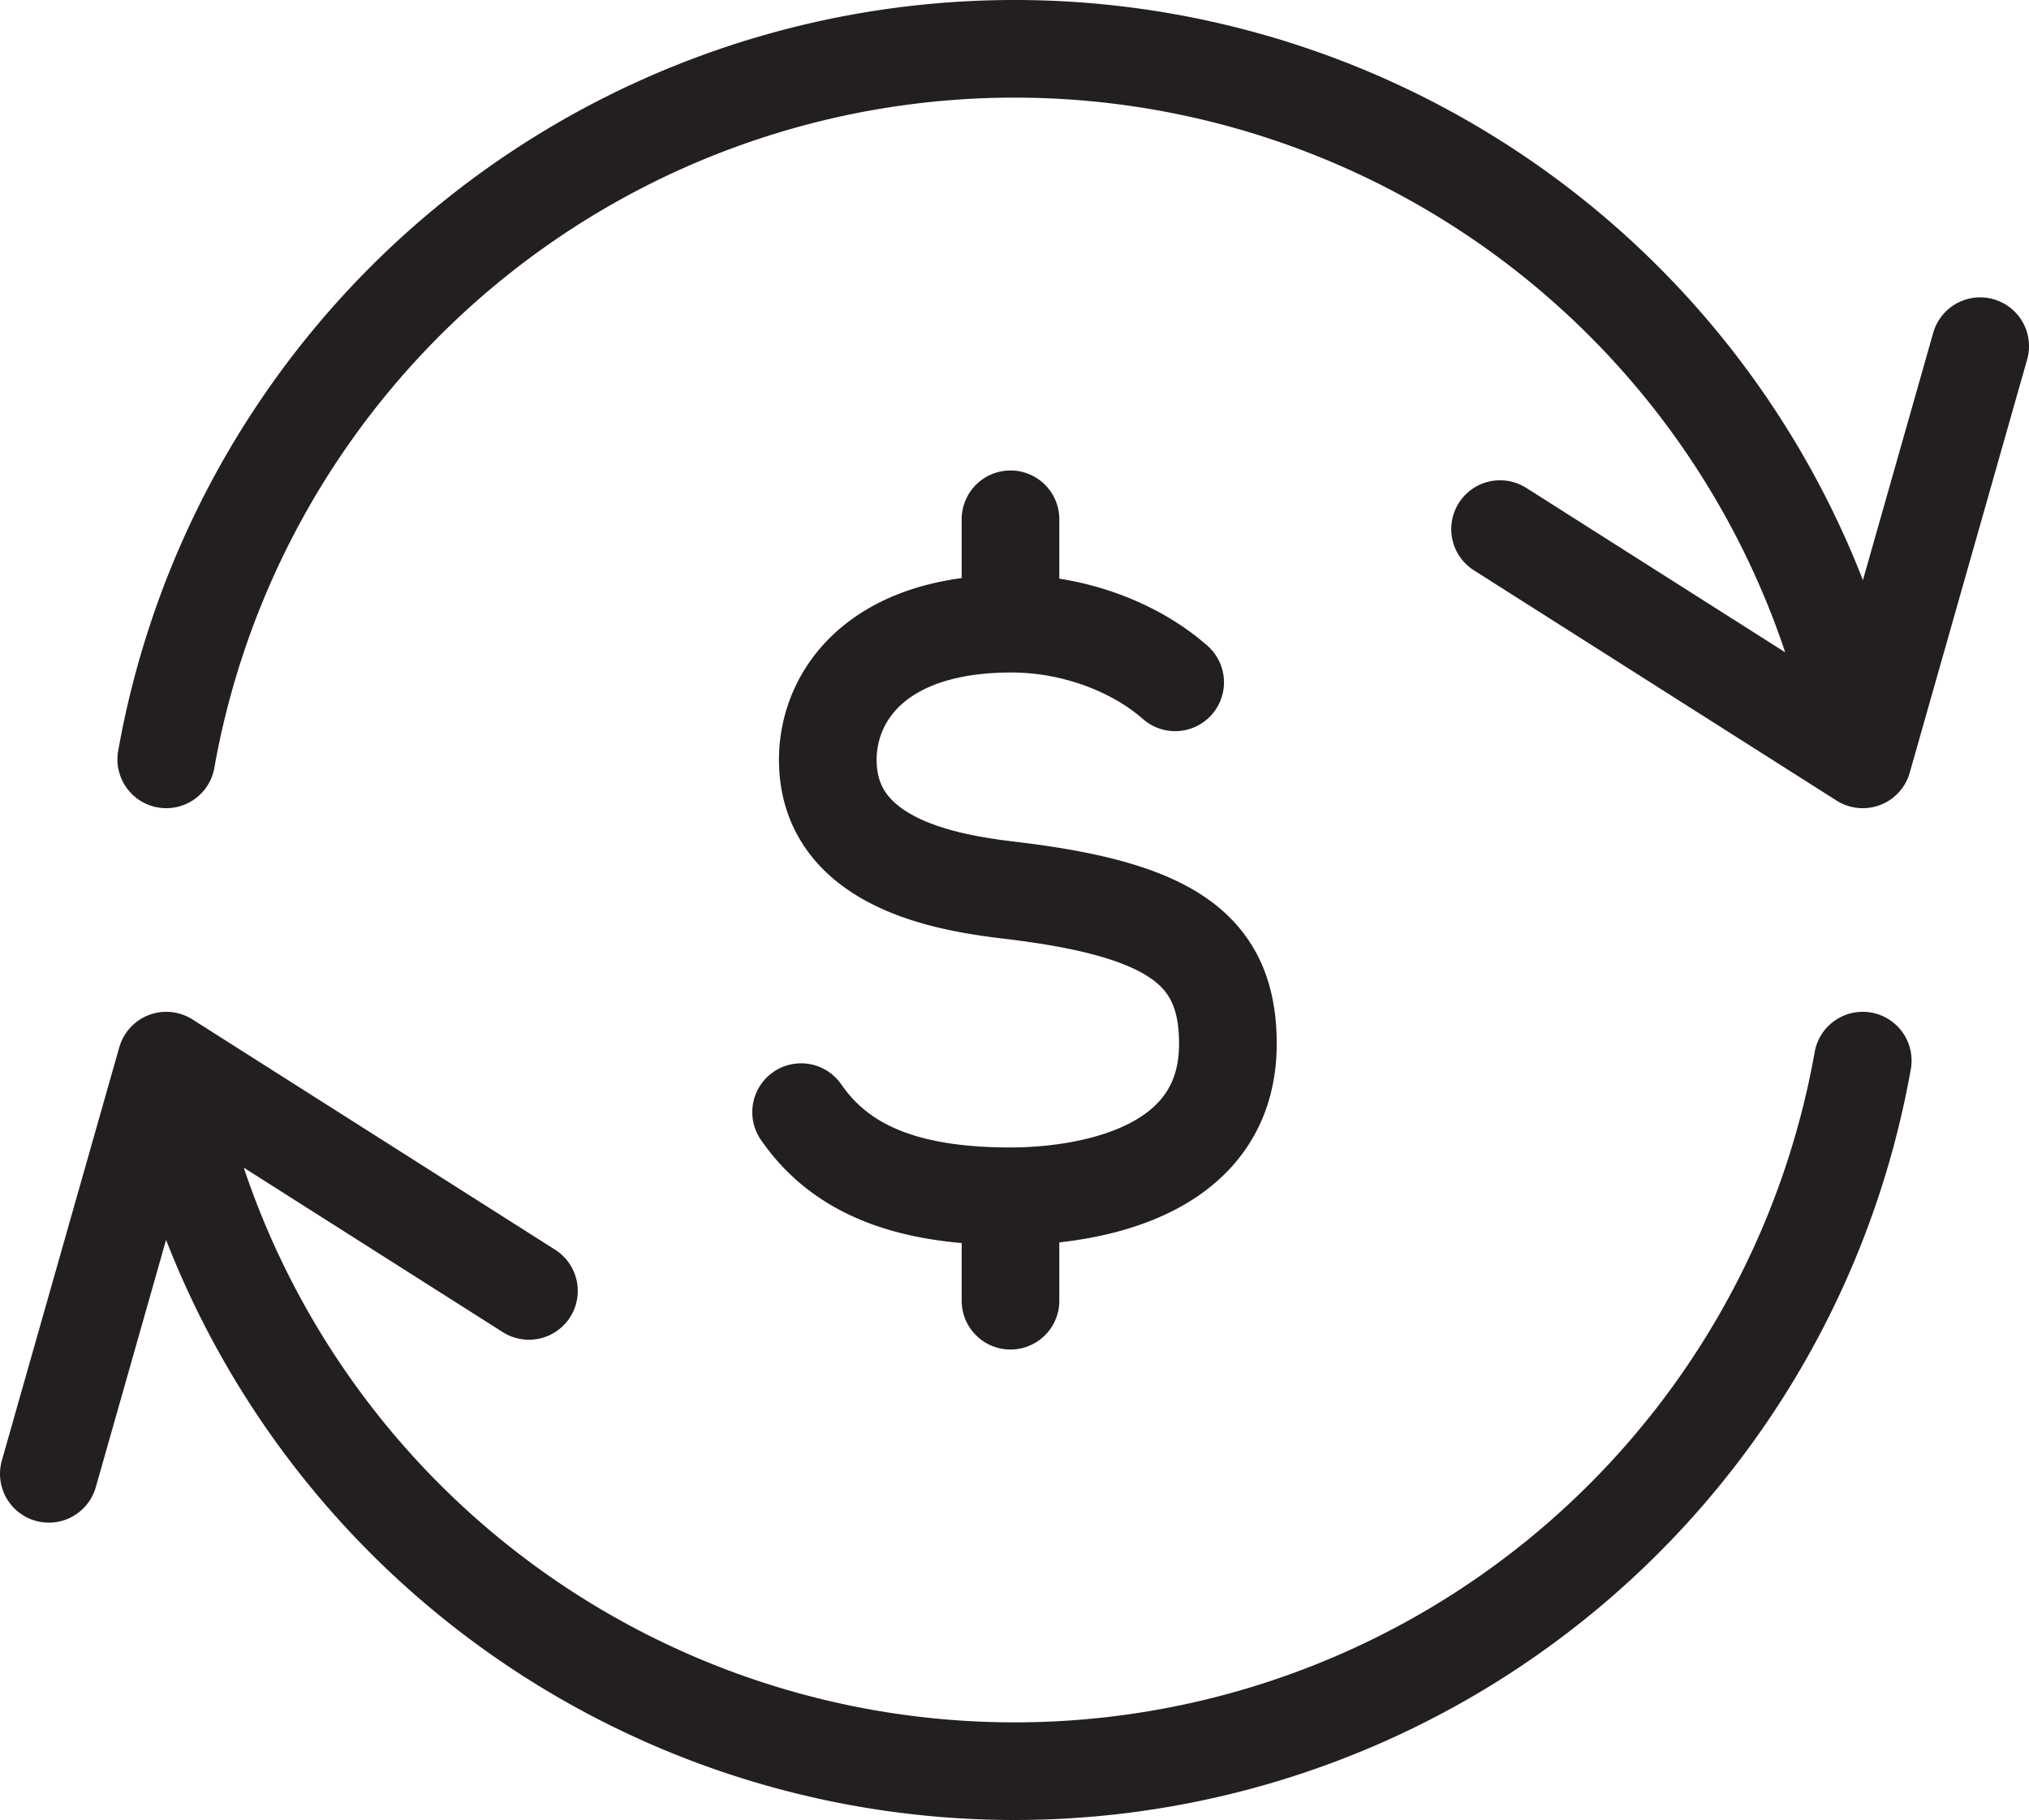
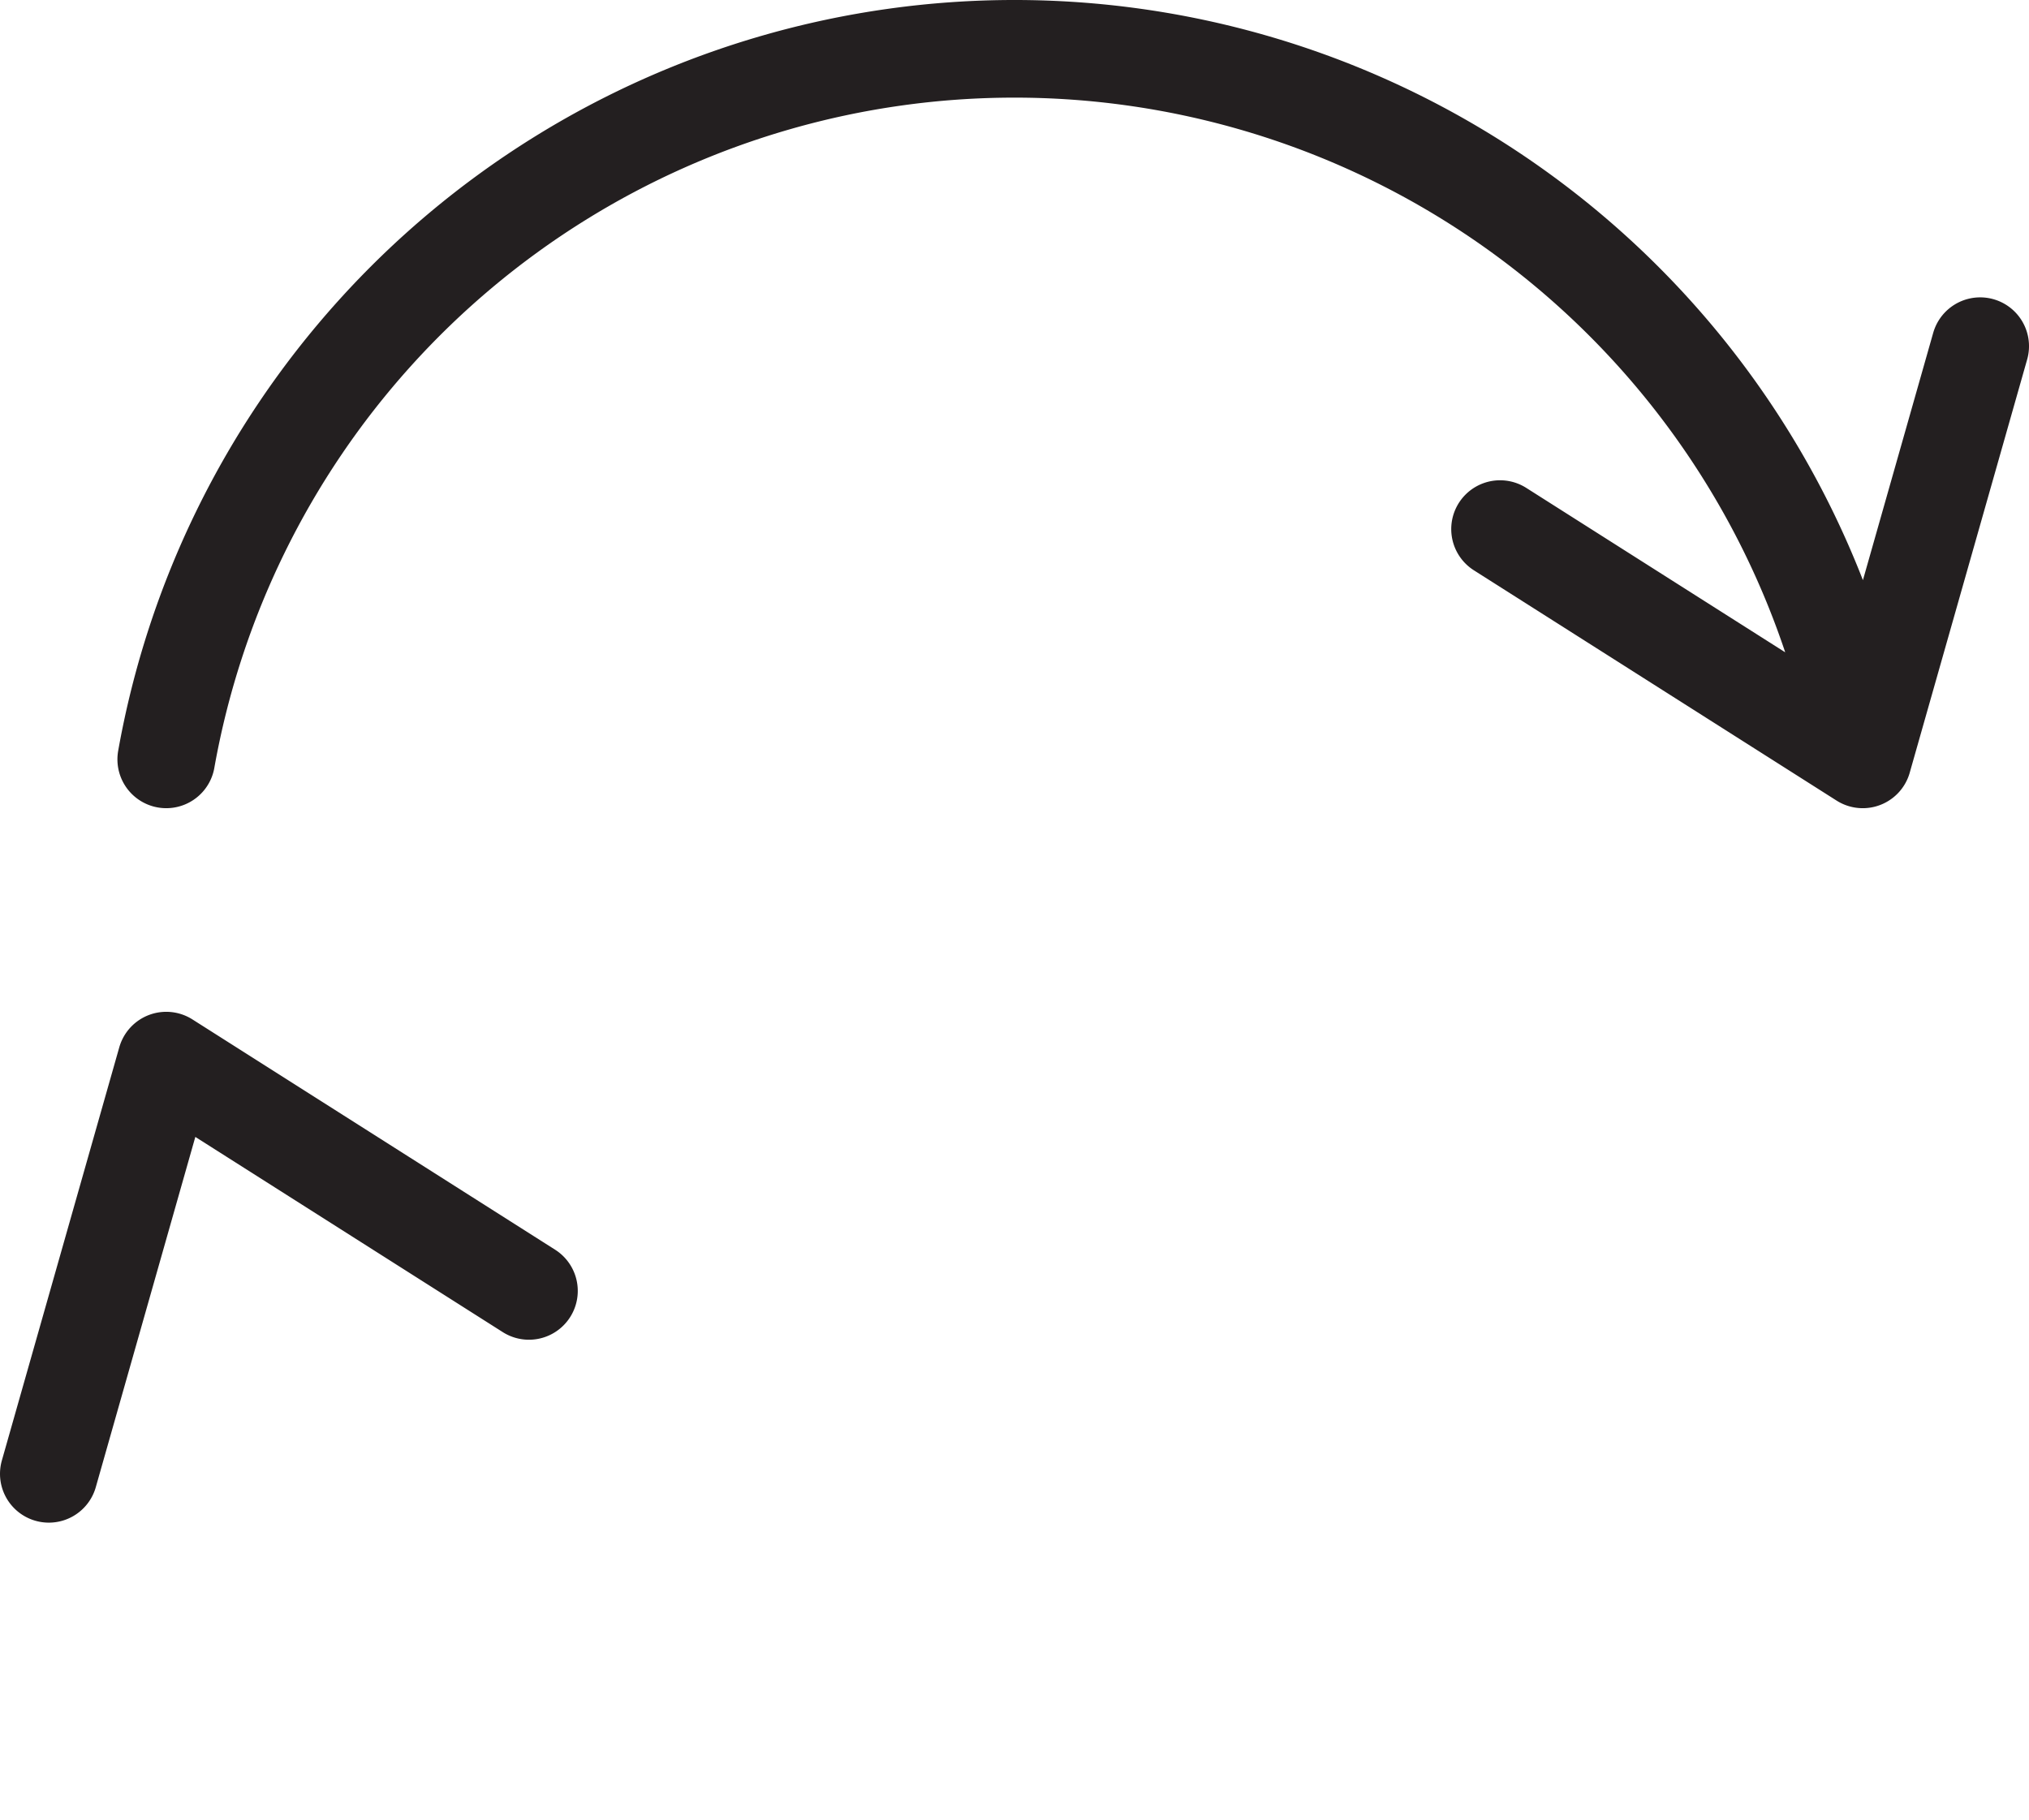
<svg xmlns="http://www.w3.org/2000/svg" viewBox="0 0 311.667 279.627">
  <defs>
    <style>.a{fill:none;stroke:#231f20;stroke-linecap:round;stroke-linejoin:round;stroke-width:15px;}</style>
  </defs>
  <title>Asset 17</title>
-   <path d="M25.537,116.67a132.34,132.34,0,0,1,260.592 0L230.419,81.29l55.711,35.381,18.037-63.484M7.5,226.44l18.037-63.484L81.248,198.337,25.537,162.956a132.34,132.34,0,0,0,260.592 0m-163.074,7.915c6.128,8.889,16.35,12.928,32.163,12.928,7.833,0,33.393-1.689,33.393-23.428,0-14.368-8.549-20.516-32.633-23.487-8.624-1.025-28.824-3.426-28.824-20.152,0-9.645,7.39-20.908,28.207-20.908,9.479,0,18.89,3.509,25.149,9.012m-25.291,78.963V199.843m0-120.059v16.042" class="a" />
+   <path d="M25.537,116.67a132.34,132.34,0,0,1,260.592 0L230.419,81.29l55.711,35.381,18.037-63.484M7.5,226.44l18.037-63.484L81.248,198.337,25.537,162.956m-163.074,7.915c6.128,8.889,16.35,12.928,32.163,12.928,7.833,0,33.393-1.689,33.393-23.428,0-14.368-8.549-20.516-32.633-23.487-8.624-1.025-28.824-3.426-28.824-20.152,0-9.645,7.39-20.908,28.207-20.908,9.479,0,18.89,3.509,25.149,9.012m-25.291,78.963V199.843m0-120.059v16.042" class="a" />
</svg>